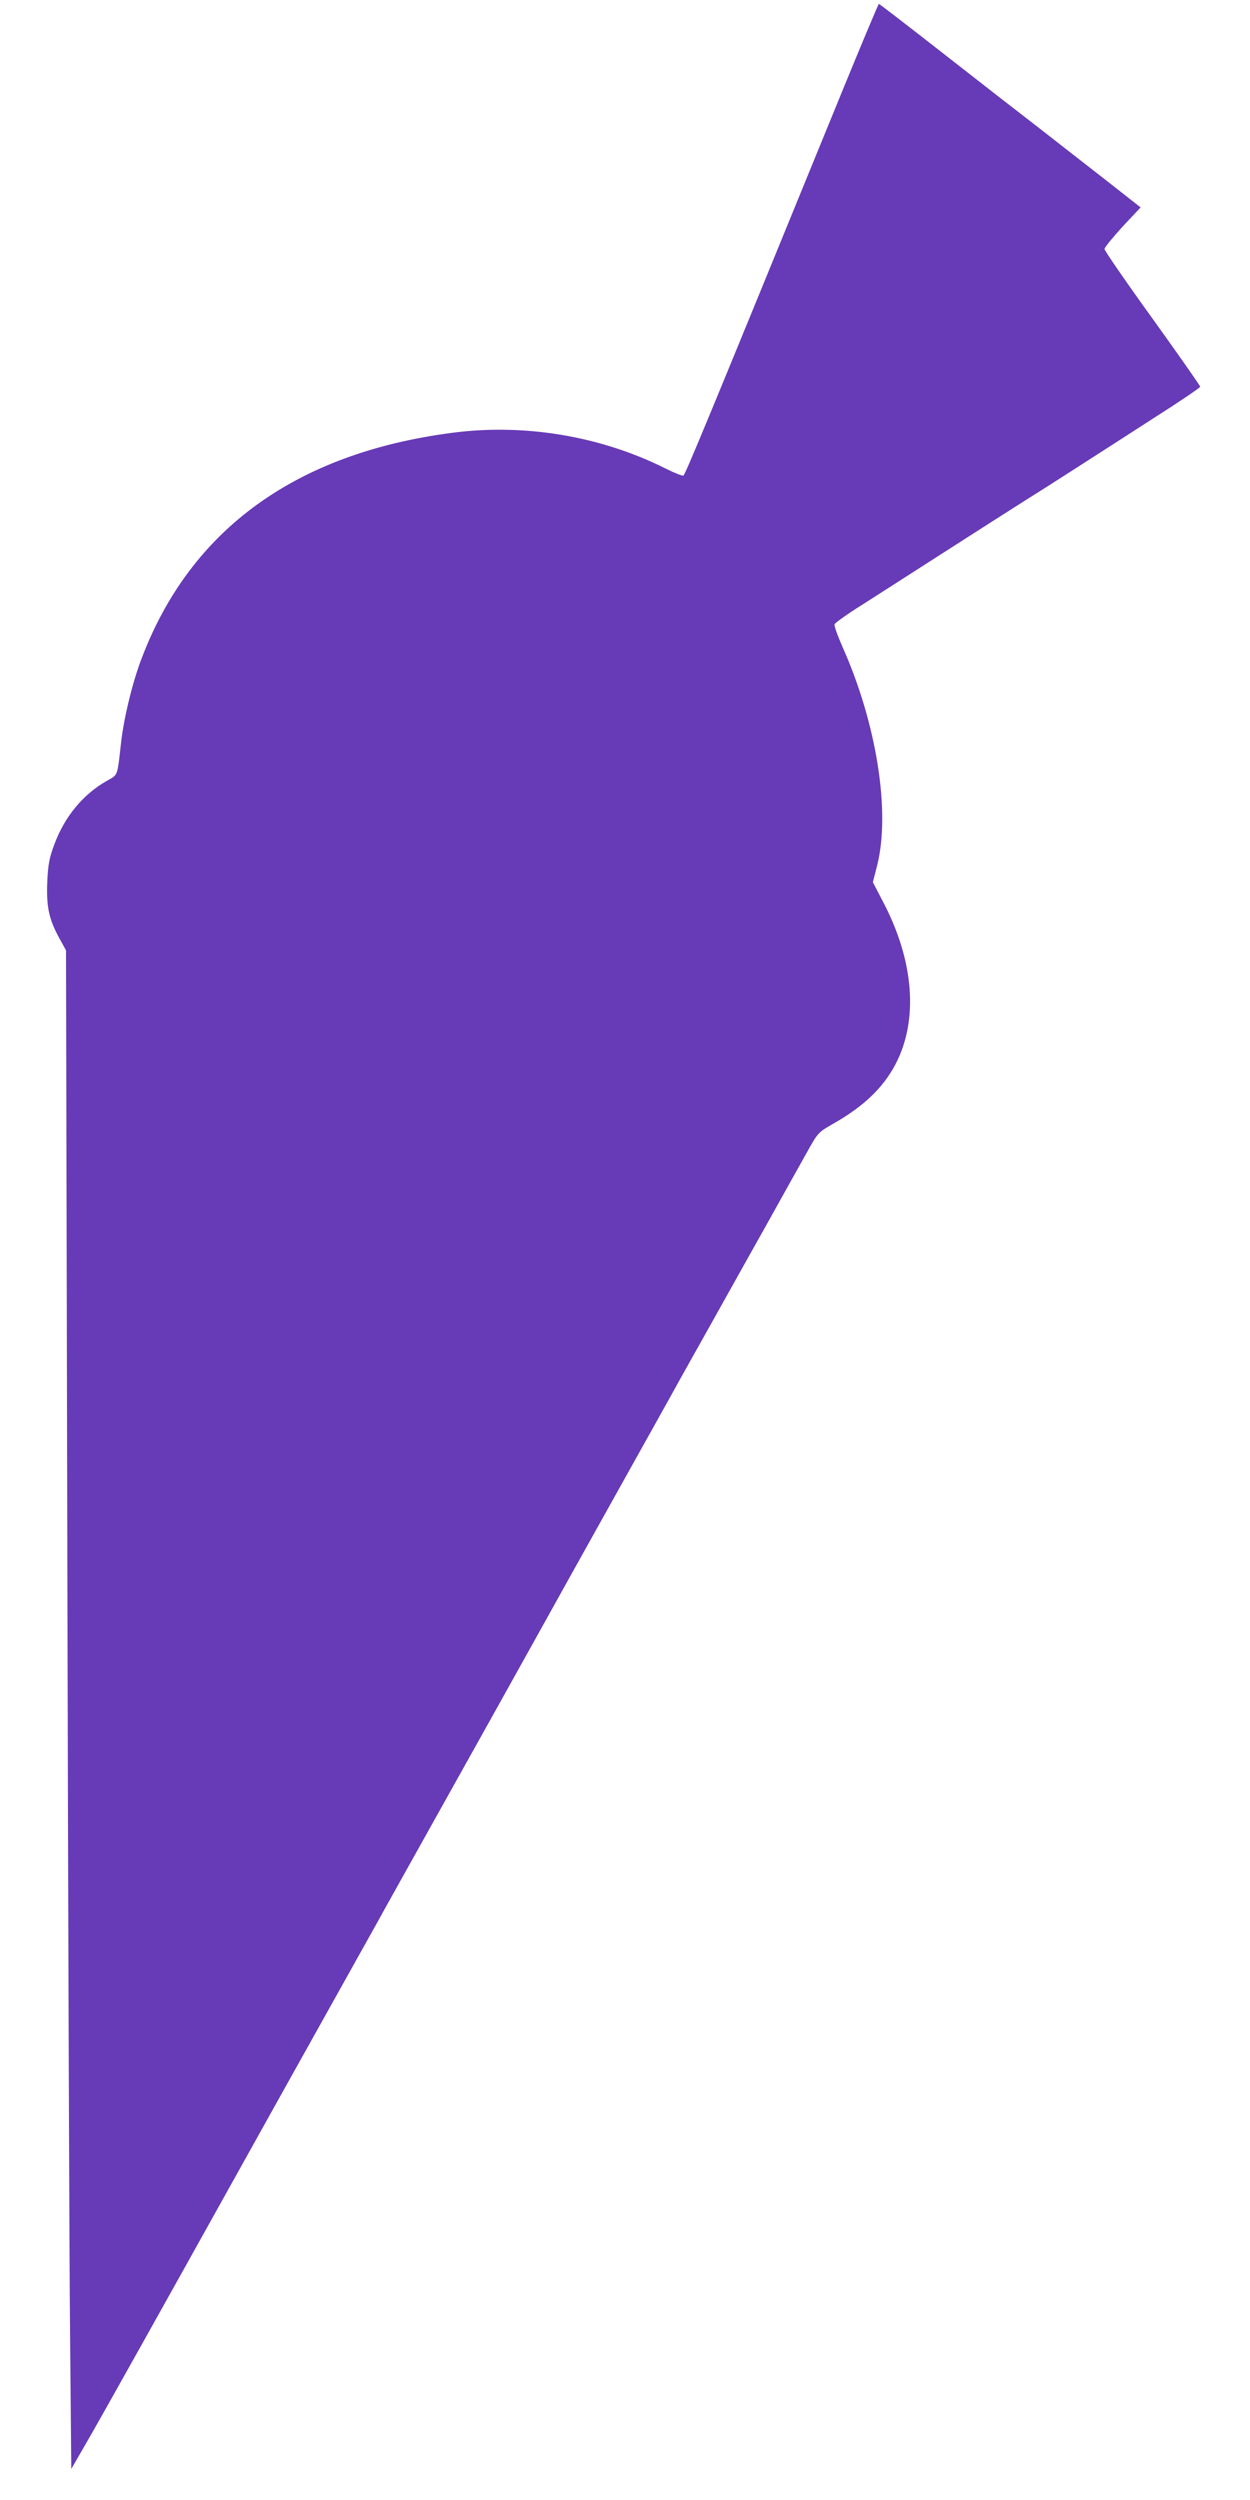
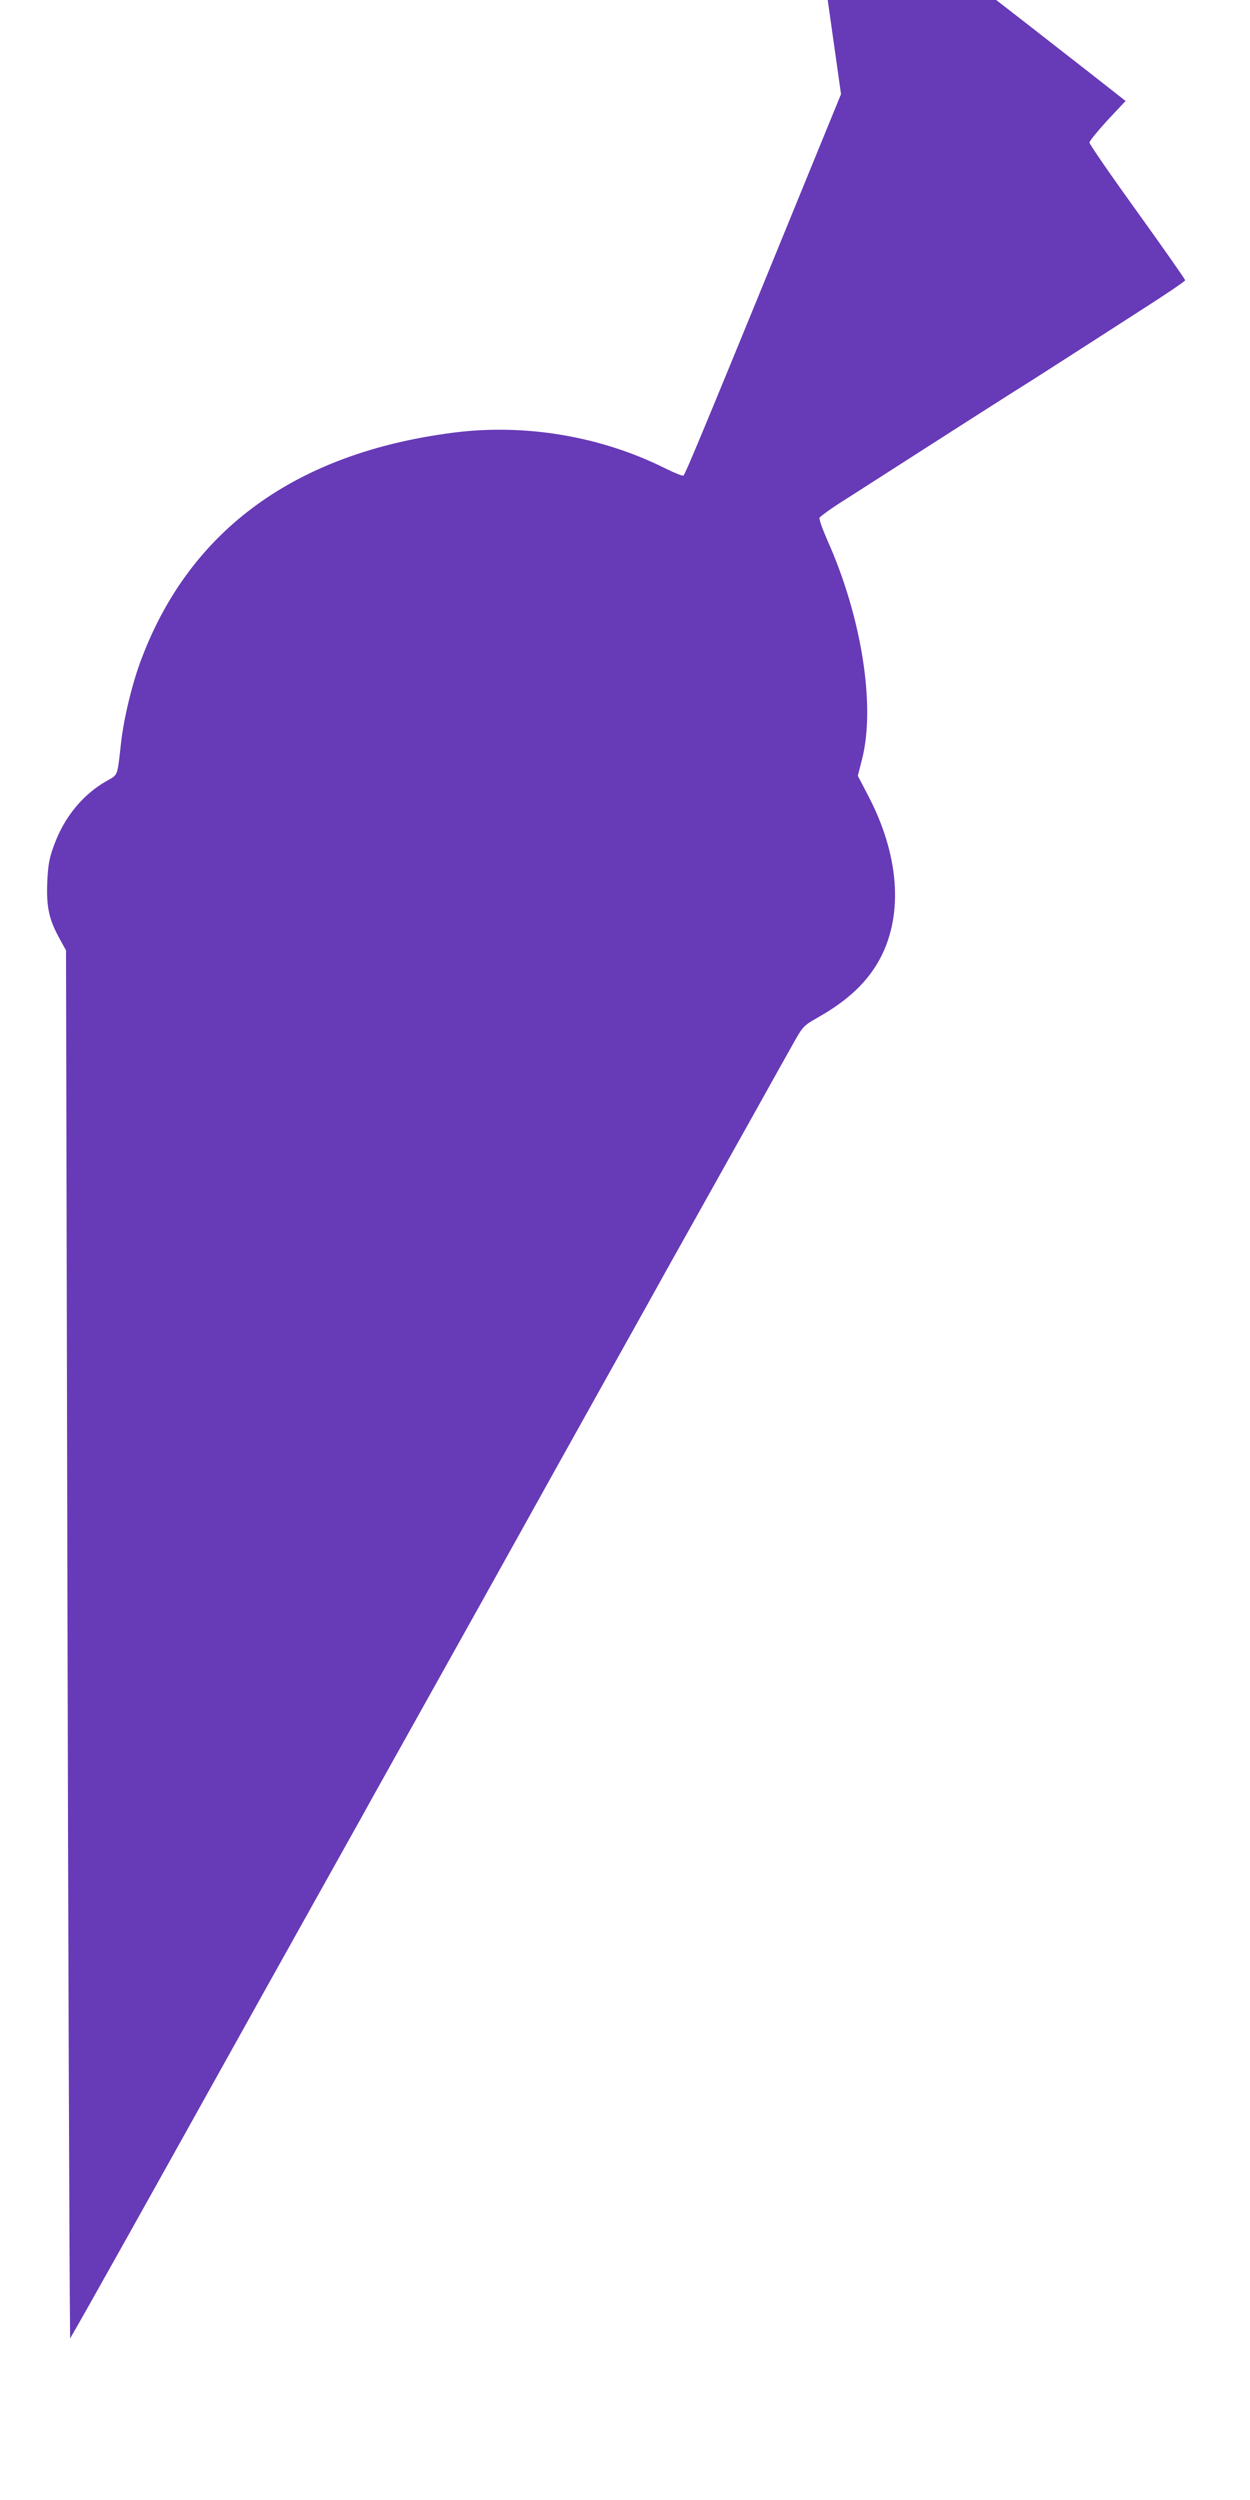
<svg xmlns="http://www.w3.org/2000/svg" version="1.0" width="640pt" height="1280pt" viewBox="0 0 640 1280" preserveAspectRatio="xMidYMid meet">
  <g transform="translate(0,1280) scale(0.1,-0.1)" fill="#673ab7" stroke="none">
-     <path d="M4306 12318 c-690 -1689 -797 -1947 -807 -1953 -4 -3 -45 13 -91 36 -331 166 -722 232 -1093 183 -800 -104 -1339 -495 -1589 -1153 -47 -121 -92 -307 -106 -432 -20 -178 -15 -164 -73 -197 -121 -68 -217 -184 -269 -326 -25 -67 -32 -101 -36 -192 -5 -127 8 -190 63 -290 l33 -60 7 -3220 c4 -1770 10 -3520 14 -3887 l6 -668 71 123 c68 116 416 739 744 1328 148 266 336 603 555 995 65 116 150 269 190 340 39 72 193 346 340 610 148 264 356 638 463 830 107 193 305 548 440 790 135 242 276 494 312 560 37 66 119 212 182 325 63 113 181 324 263 470 81 146 174 312 206 369 57 103 59 104 136 148 155 88 255 184 318 304 119 228 95 533 -67 838 l-49 94 22 86 c69 273 -2 726 -177 1118 -25 57 -44 109 -41 117 3 7 65 52 139 98 73 47 261 167 418 268 157 101 341 218 410 262 69 43 193 122 275 175 83 53 258 166 390 251 132 84 240 157 240 162 0 5 -110 162 -245 350 -135 187 -245 347 -245 355 0 8 42 59 92 114 l93 99 -177 139 c-97 76 -247 192 -332 259 -86 66 -307 238 -491 382 -184 144 -337 262 -340 262 -3 0 -90 -208 -194 -462z" />
+     <path d="M4306 12318 c-690 -1689 -797 -1947 -807 -1953 -4 -3 -45 13 -91 36 -331 166 -722 232 -1093 183 -800 -104 -1339 -495 -1589 -1153 -47 -121 -92 -307 -106 -432 -20 -178 -15 -164 -73 -197 -121 -68 -217 -184 -269 -326 -25 -67 -32 -101 -36 -192 -5 -127 8 -190 63 -290 l33 -60 7 -3220 c4 -1770 10 -3520 14 -3887 c68 116 416 739 744 1328 148 266 336 603 555 995 65 116 150 269 190 340 39 72 193 346 340 610 148 264 356 638 463 830 107 193 305 548 440 790 135 242 276 494 312 560 37 66 119 212 182 325 63 113 181 324 263 470 81 146 174 312 206 369 57 103 59 104 136 148 155 88 255 184 318 304 119 228 95 533 -67 838 l-49 94 22 86 c69 273 -2 726 -177 1118 -25 57 -44 109 -41 117 3 7 65 52 139 98 73 47 261 167 418 268 157 101 341 218 410 262 69 43 193 122 275 175 83 53 258 166 390 251 132 84 240 157 240 162 0 5 -110 162 -245 350 -135 187 -245 347 -245 355 0 8 42 59 92 114 l93 99 -177 139 c-97 76 -247 192 -332 259 -86 66 -307 238 -491 382 -184 144 -337 262 -340 262 -3 0 -90 -208 -194 -462z" />
  </g>
</svg>